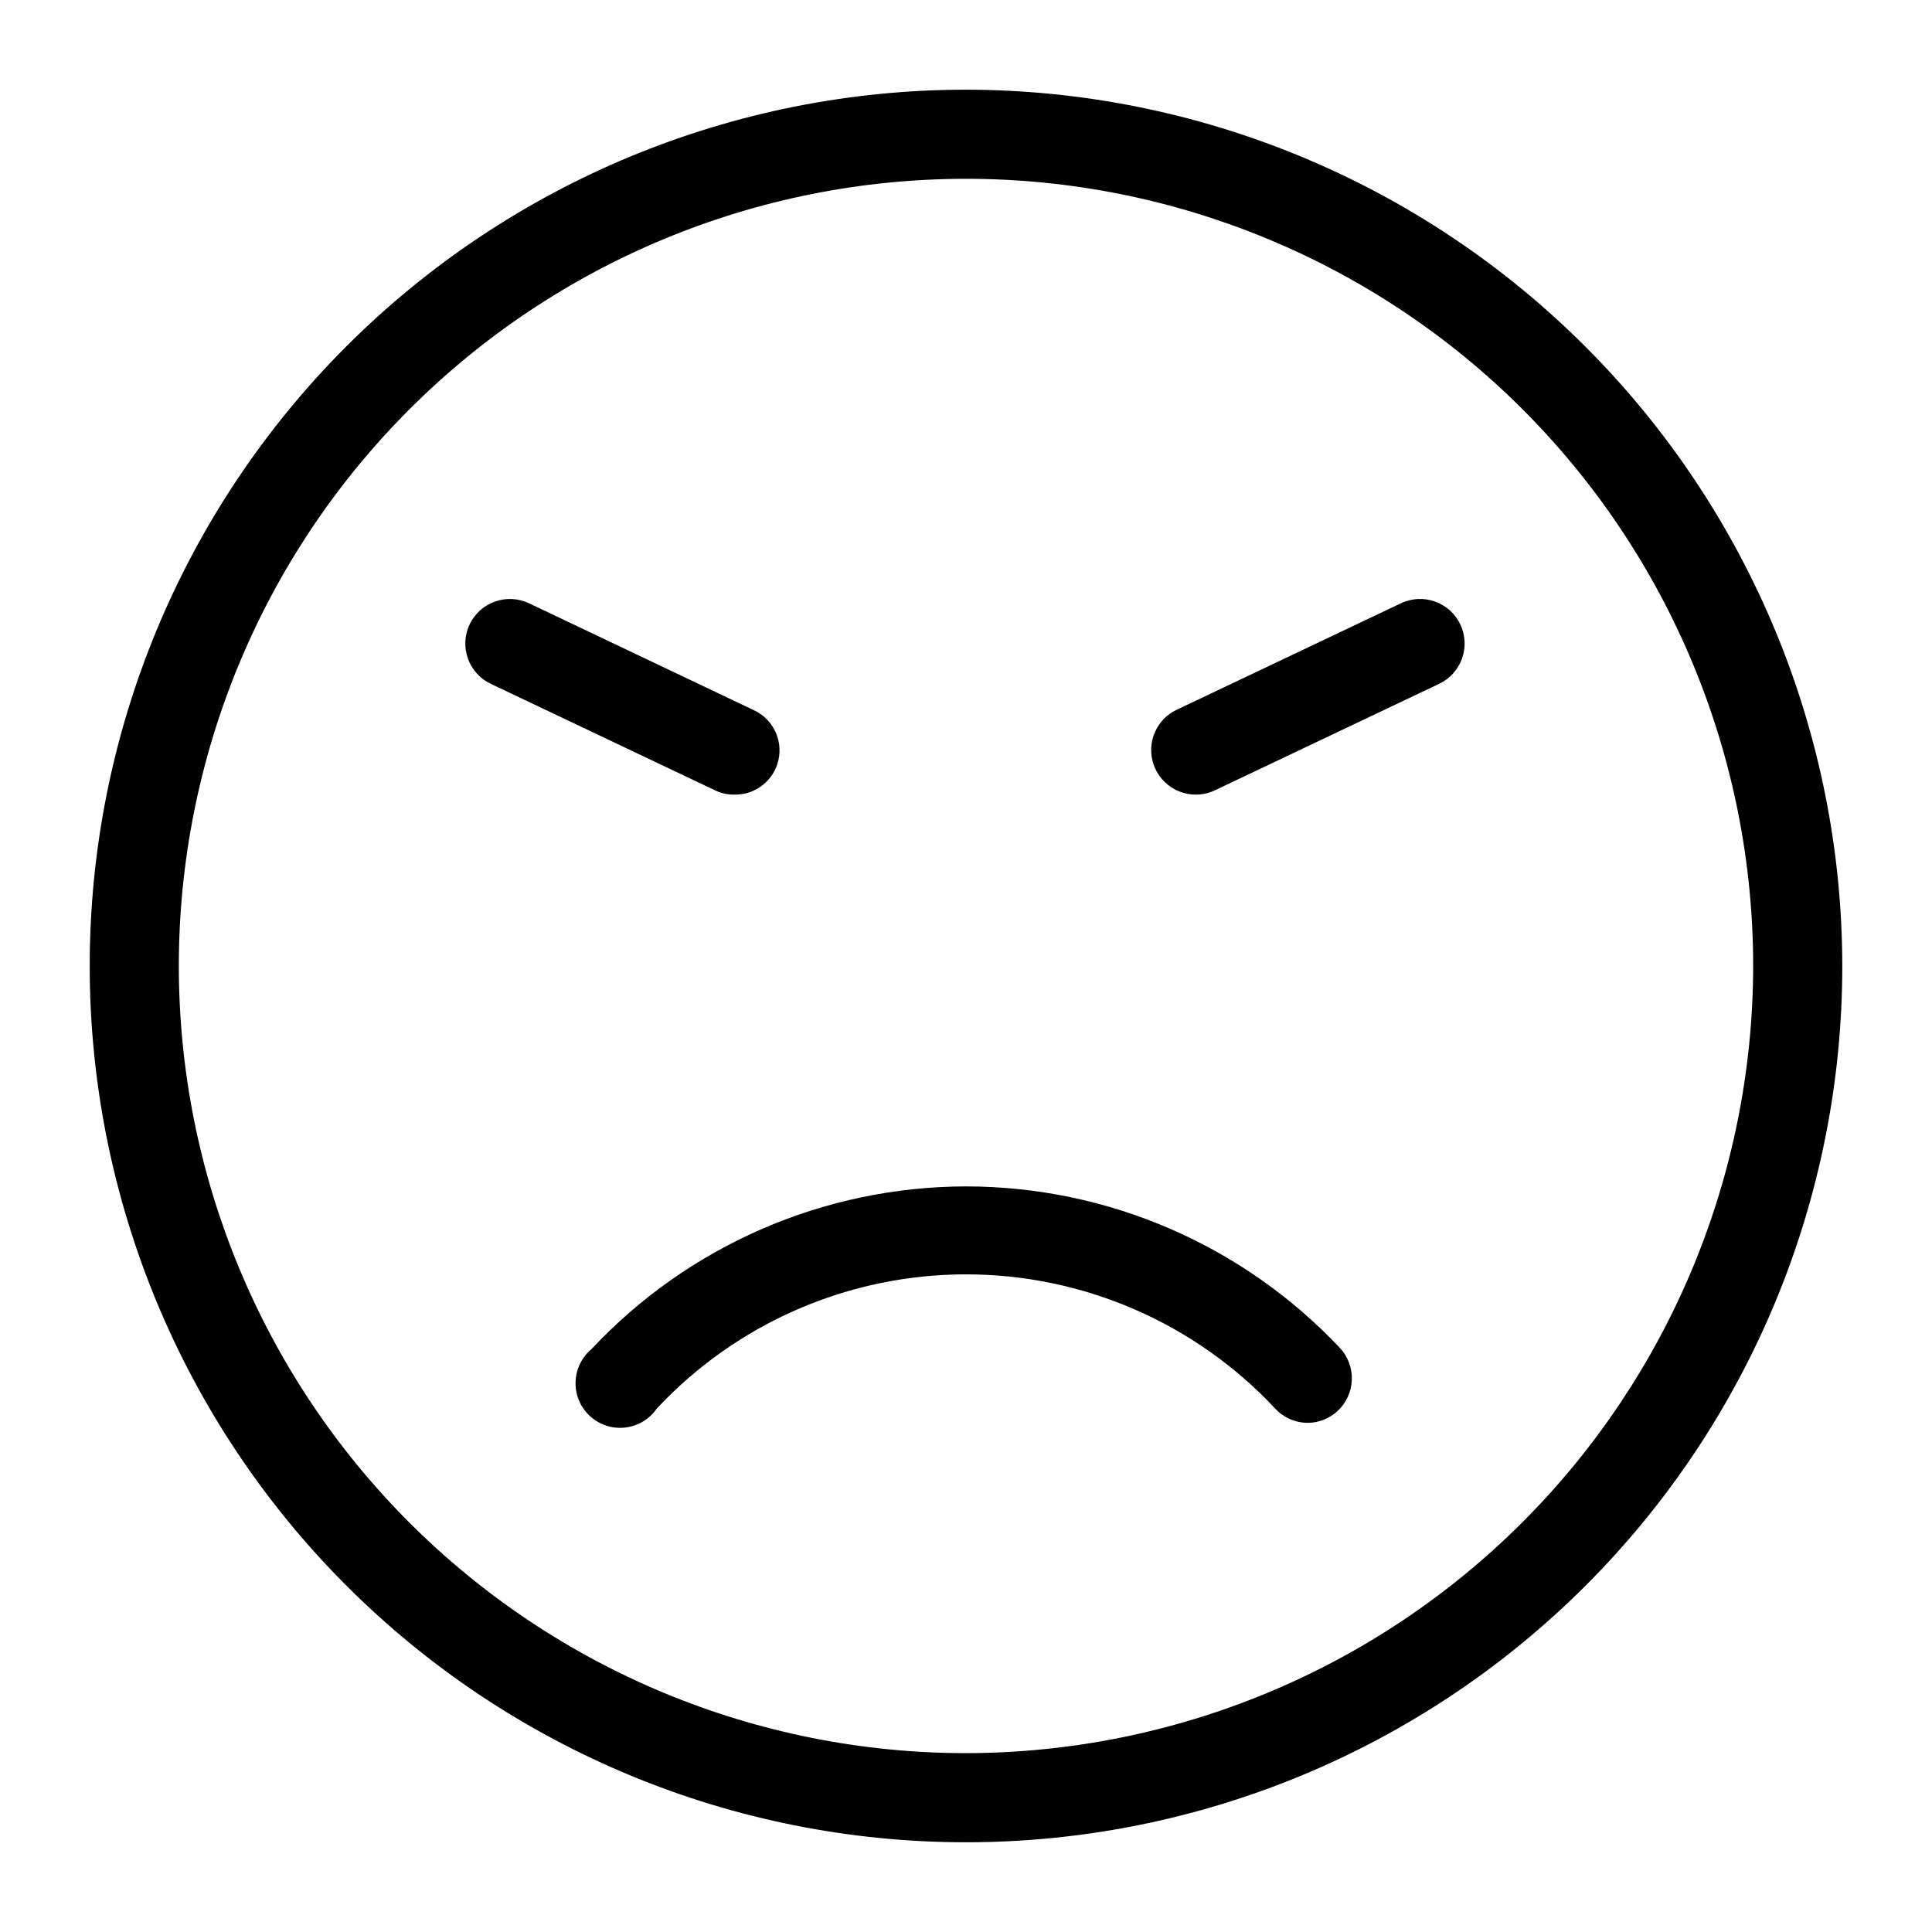
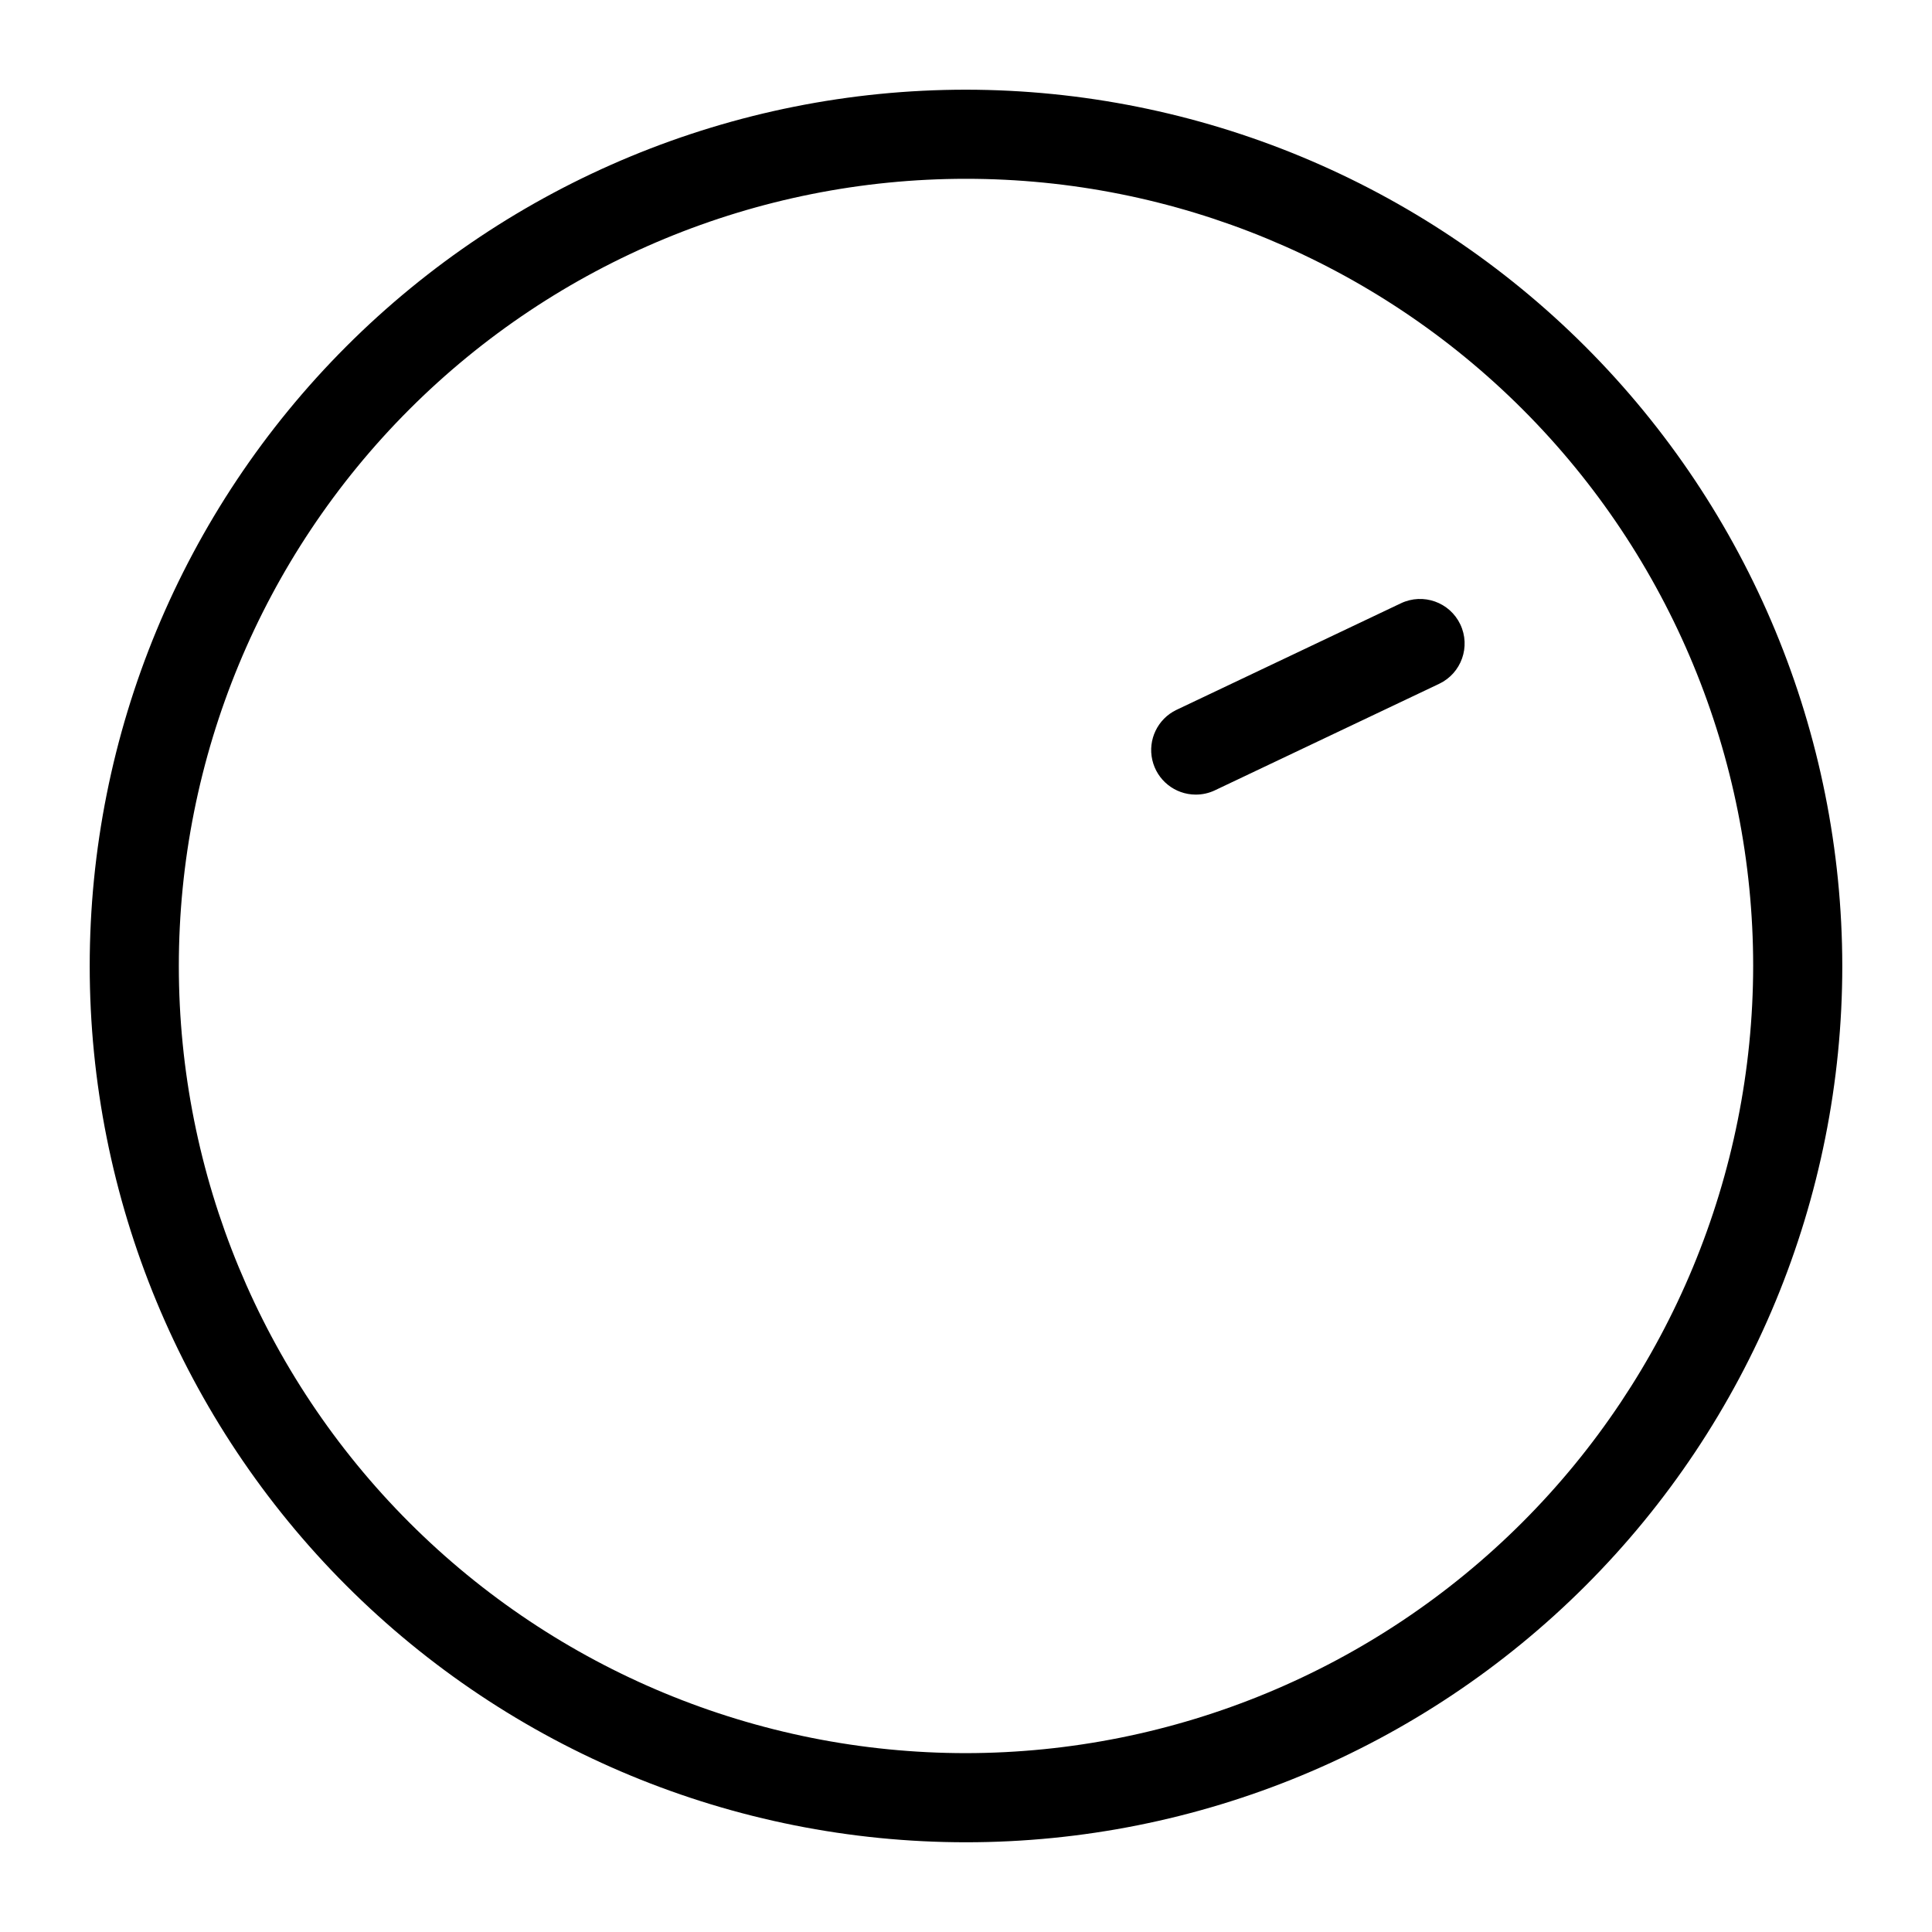
<svg xmlns="http://www.w3.org/2000/svg" fill="#000000" width="800px" height="800px" version="1.1" viewBox="144 144 512 512">
  <g>
    <path d="m400 167.77c-61.59 0-120.66 24.469-164.21 68.016-43.547 43.551-68.016 102.62-68.016 164.21s24.469 120.66 68.016 164.21c43.551 43.551 102.62 68.016 164.21 68.016s120.66-24.465 164.21-68.016 68.016-102.62 68.016-164.21c-0.062-61.57-24.547-120.6-68.086-164.14-43.535-43.535-102.57-68.023-164.14-68.086zm0 440.83c-55.328 0-108.39-21.977-147.51-61.098-39.121-39.121-61.098-92.184-61.098-147.51 0-55.328 21.977-108.39 61.098-147.51 39.125-39.121 92.184-61.098 147.51-61.098 55.324 0 108.39 21.977 147.51 61.098 39.121 39.125 61.098 92.184 61.098 147.51-0.062 55.305-22.059 108.33-61.168 147.44s-92.133 61.105-147.44 61.168z" />
-     <path d="m400 458.41c-37.625 0.059-73.555 15.668-99.27 43.137-2.606 2.191-4.137 5.406-4.203 8.809-0.066 3.406 1.34 6.676 3.863 8.965 2.519 2.293 5.906 3.383 9.289 2.996 3.387-0.391 6.438-2.223 8.371-5.023 21.211-22.695 50.883-35.574 81.949-35.574 31.062 0 60.734 12.879 81.945 35.574 2.234 2.41 5.375 3.777 8.66 3.777 2.926-0.023 5.738-1.148 7.871-3.148 2.297-2.129 3.656-5.086 3.773-8.215 0.117-3.129-1.012-6.18-3.144-8.473-25.73-27.312-61.582-42.805-99.105-42.824z" />
-     <path d="m338.6 354.58c5.582 0.117 10.473-3.711 11.695-9.156 1.223-5.449-1.562-11.004-6.656-13.281l-59.434-28.262-0.004 0.004c-5.891-2.805-12.938-0.305-15.742 5.586-2.805 5.891-0.301 12.941 5.59 15.746l59.512 28.262c1.57 0.754 3.297 1.129 5.039 1.102z" />
    <path d="m515.25 303.88-59.512 28.262v-0.004c-4.949 2.398-7.59 7.894-6.367 13.254 1.223 5.359 5.984 9.168 11.48 9.184 1.742 0.012 3.465-0.363 5.039-1.102l59.512-28.262c5.891-2.805 8.395-9.855 5.59-15.746-2.805-5.891-9.852-8.391-15.742-5.586z" />
  </g>
</svg>